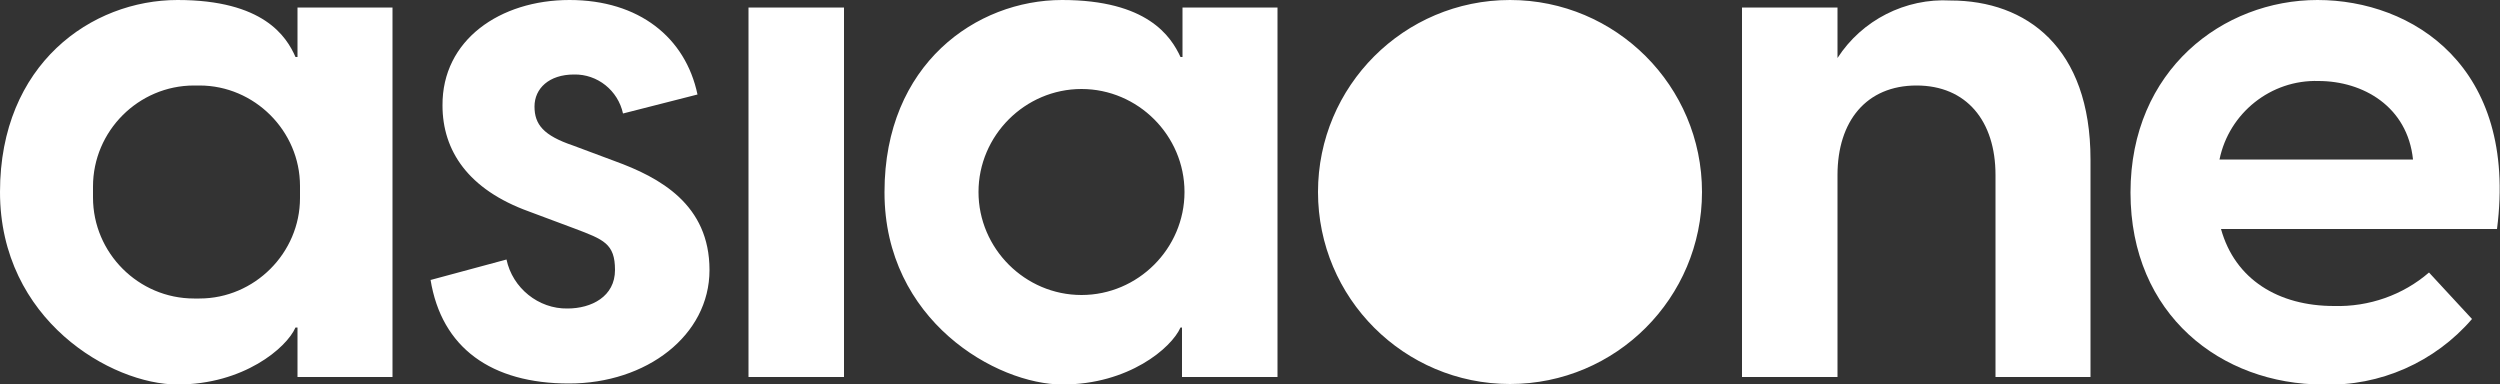
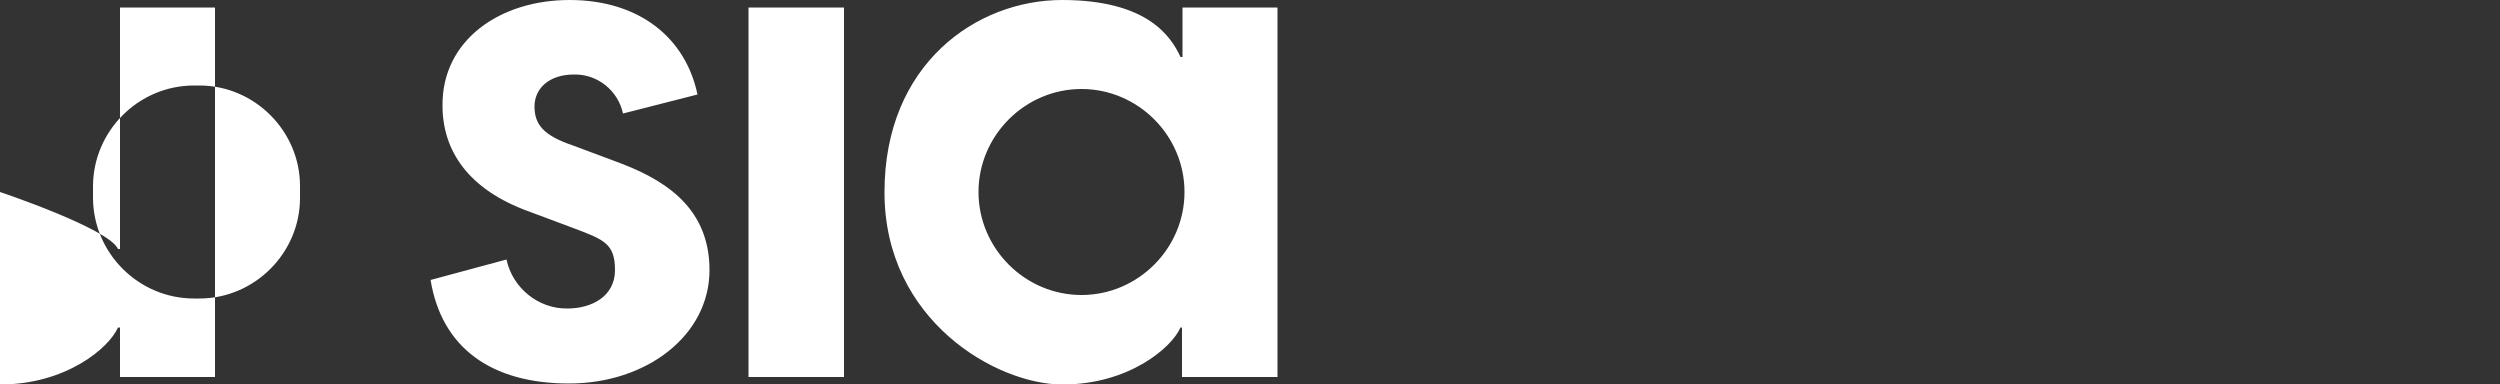
<svg xmlns="http://www.w3.org/2000/svg" viewBox="0 0 500 76.8" version="1.1" id="Layer_1">
  <rect x="0" y="0" width="500" height="76.8" fill="#333333" stroke="none" />
  <defs>
    <style>
      .st0 {
        fill: #fff;
        fill-rule: evenodd;
      }
    </style>
  </defs>
-   <path d="M0,38.4C0,12.8,18.3,0,35.5,0s21.8,7.3,23.6,11.4h.4V1.5h19v73.9h-19v-9.9h-.4c-1.8,4.1-10.4,11.4-23.6,11.4S0,64,0,38.4ZM60,38.4c0-.4,0-.8,0-1.2,0-11-9.1-20.1-20.1-20.1s-.4,0-.6,0c-.2,0-.3,0-.5,0-11.1,0-20.2,9.1-20.2,20.2s0,.8,0,1.1c0,.4,0,.8,0,1.1,0,11.1,9.1,20.2,20.2,20.2s.3,0,.5,0c.2,0,.4,0,.6,0,11,0,20.1-9.1,20.1-20.1s0-.8,0-1.2ZM86.1,56l15.2-4.1c1.2,5.7,6.4,9.9,12.2,9.8,4.8,0,9.5-2.4,9.5-7.7s-2.3-6.1-8.1-8.3l-9.1-3.4c-12.2-4.4-17.3-12.2-17.3-21.2C88.4,8,100,0,113.9,0s23.2,7.5,25.6,18.9l-14.9,3.8c-1-4.6-5.1-7.9-9.8-7.8-5,0-7.9,2.8-7.9,6.4s1.8,5.8,7.7,7.8l8.3,3.1c9.1,3.3,19,8.7,19,21.8s-12.6,22.7-28.1,22.7-25.5-7.1-27.7-20.8h0ZM168.8,1.5v73.9h-19.1V1.5h19.1ZM176.9,38.4C176.9,12.8,195.3,0,212.4,0s21.8,7.3,23.7,11.4h.4V1.5h19v73.9h-19.1v-9.9h-.3c-1.8,4.1-10.4,11.4-23.6,11.4s-35.6-12.8-35.6-38.4h0ZM236.9,38.4c0-11.3-9.3-20.6-20.6-20.6s-20.6,9.3-20.6,20.6,9.3,20.6,20.6,20.6,20.6-9.3,20.6-20.6Z" class="st0" />
-   <path d="M302,0c21.2,0,38.4,17.2,38.4,38.4s-17.2,38.4-38.4,38.4-38.4-17.2-38.4-38.4S280.8,0,302,0ZM418.1,31.9v43.5h-19v-40.4c0-10.8-5.8-17.9-15.8-17.9s-15.8,7.1-15.8,17.9v40.4h-19.1V1.5h19.1v10.1c4.9-7.6,13.6-12,22.6-11.5,15.2,0,28,9.4,28,31.8h0ZM499.5,45.8h-55.3c2.8,10.1,11.5,15.4,22.6,15.4,7,.2,13.8-2.2,19-6.7l8.6,9.3c-7.4,8.6-18.4,13.5-29.8,13.1-20.3,0-38.5-13.9-38.5-38.4S444.6,0,463.5,0s40.1,13.2,35.9,45.8h0ZM443.9,31.9h38.7c-1.1-10.6-10-15.7-18.9-15.7-9.5-.3-17.9,6.4-19.8,15.7h0Z" class="st0" />
+   <path d="M0,38.4s21.8,7.3,23.6,11.4h.4V1.5h19v73.9h-19v-9.9h-.4c-1.8,4.1-10.4,11.4-23.6,11.4S0,64,0,38.4ZM60,38.4c0-.4,0-.8,0-1.2,0-11-9.1-20.1-20.1-20.1s-.4,0-.6,0c-.2,0-.3,0-.5,0-11.1,0-20.2,9.1-20.2,20.2s0,.8,0,1.1c0,.4,0,.8,0,1.1,0,11.1,9.1,20.2,20.2,20.2s.3,0,.5,0c.2,0,.4,0,.6,0,11,0,20.1-9.1,20.1-20.1s0-.8,0-1.2ZM86.1,56l15.2-4.1c1.2,5.7,6.4,9.9,12.2,9.8,4.8,0,9.5-2.4,9.5-7.7s-2.3-6.1-8.1-8.3l-9.1-3.4c-12.2-4.4-17.3-12.2-17.3-21.2C88.4,8,100,0,113.9,0s23.2,7.5,25.6,18.9l-14.9,3.8c-1-4.6-5.1-7.9-9.8-7.8-5,0-7.9,2.8-7.9,6.4s1.8,5.8,7.7,7.8l8.3,3.1c9.1,3.3,19,8.7,19,21.8s-12.6,22.7-28.1,22.7-25.5-7.1-27.7-20.8h0ZM168.8,1.5v73.9h-19.1V1.5h19.1ZM176.9,38.4C176.9,12.8,195.3,0,212.4,0s21.8,7.3,23.7,11.4h.4V1.5h19v73.9h-19.1v-9.9h-.3c-1.8,4.1-10.4,11.4-23.6,11.4s-35.6-12.8-35.6-38.4h0ZM236.9,38.4c0-11.3-9.3-20.6-20.6-20.6s-20.6,9.3-20.6,20.6,9.3,20.6,20.6,20.6,20.6-9.3,20.6-20.6Z" class="st0" />
</svg>